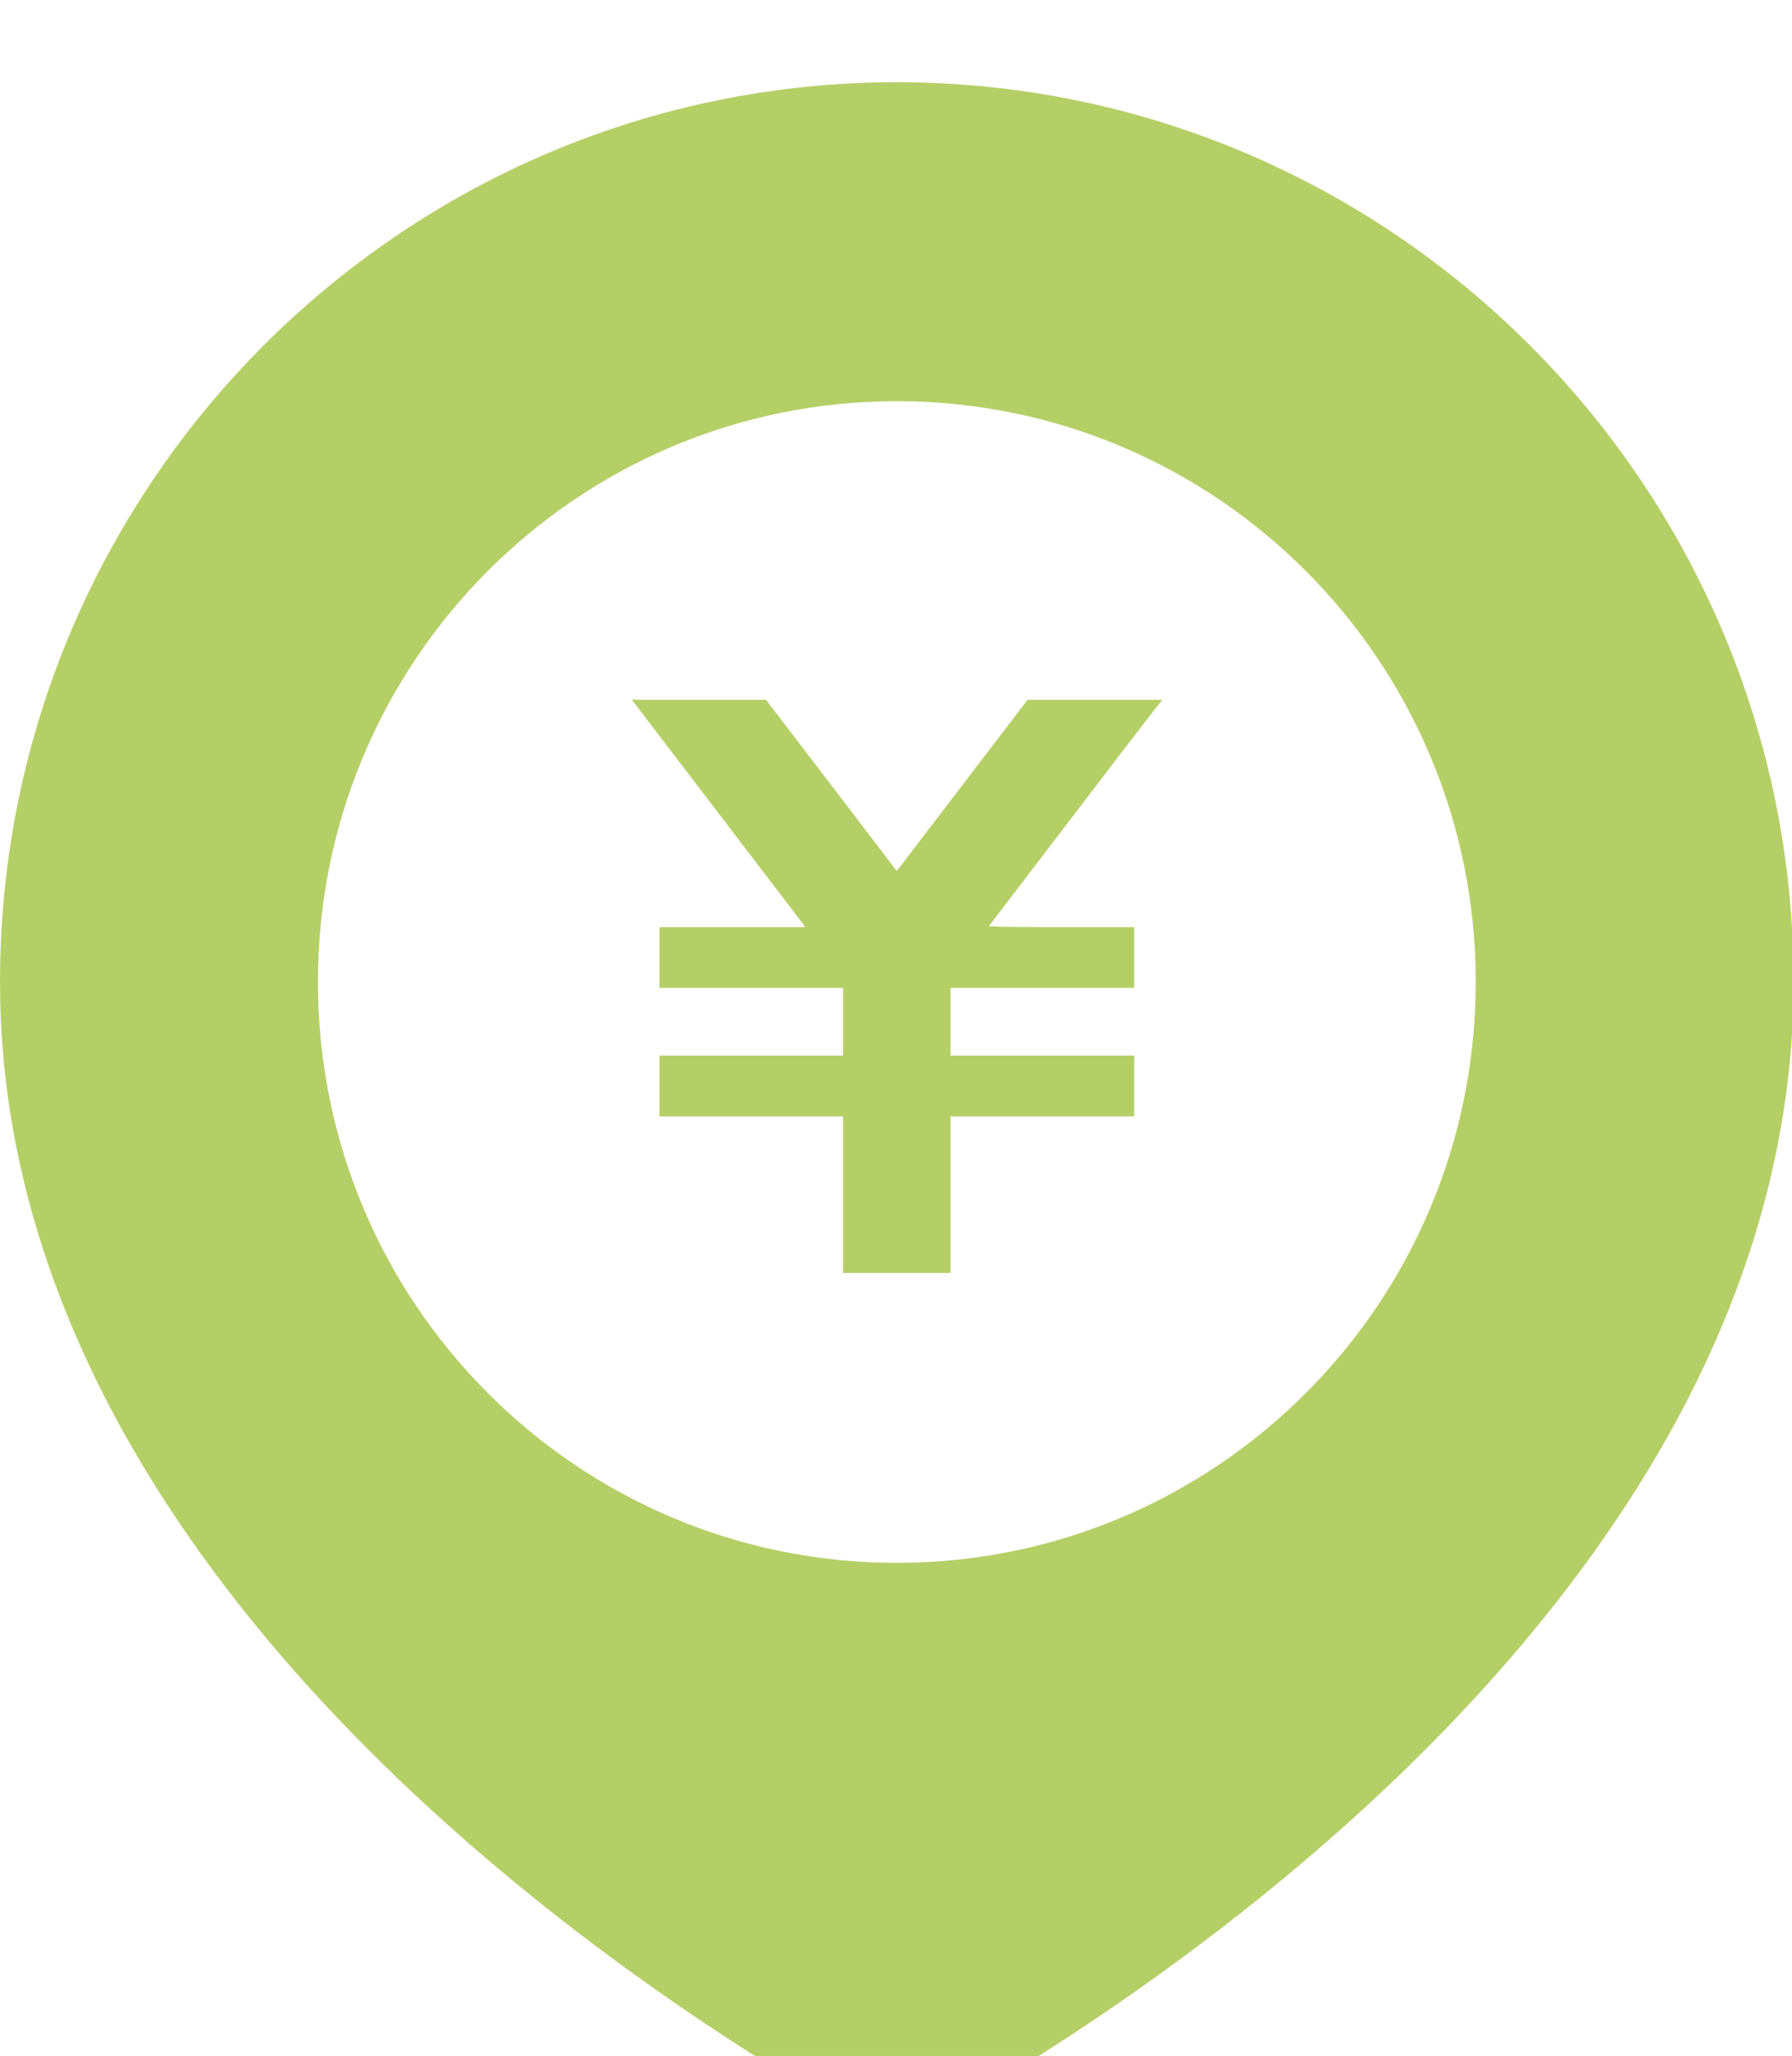
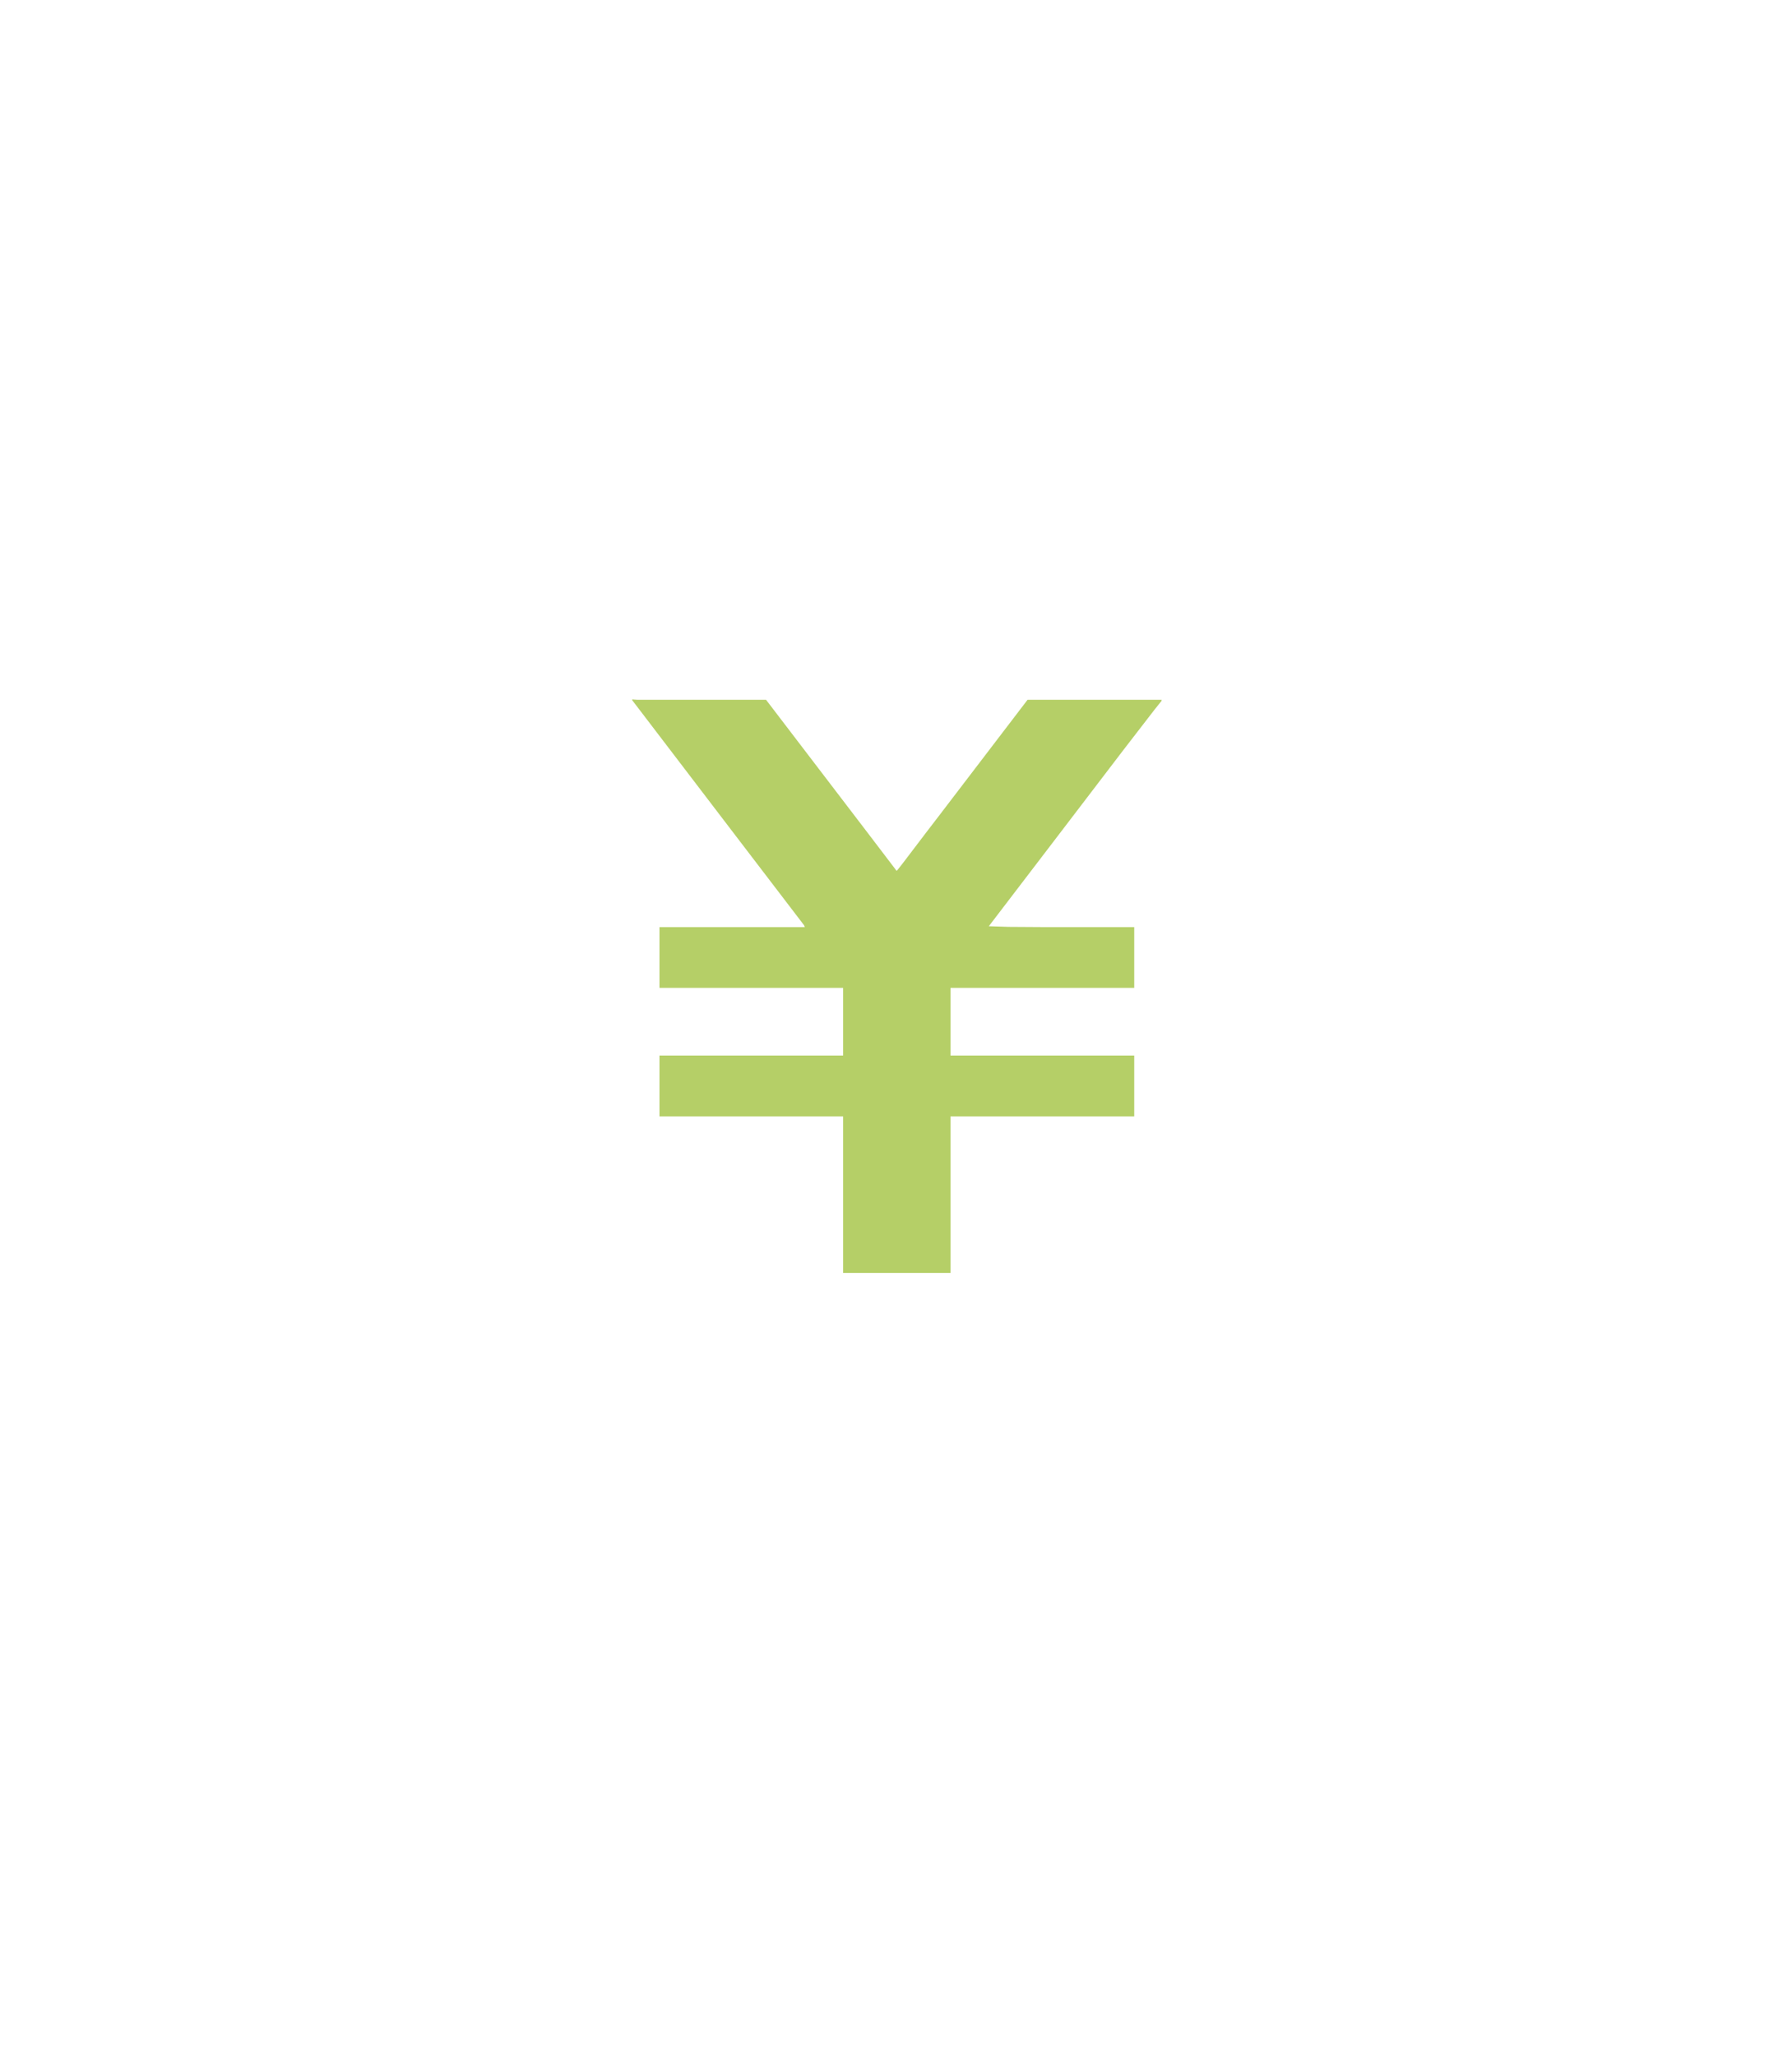
<svg xmlns="http://www.w3.org/2000/svg" width="436" height="500" viewBox="0 0 436 500" fill="none">
  <g filter="url(#filter0_i)">
-     <path d="M218.2 500C218.2 500 436.394 390.862 436.394 218.824C436.394 98.164 338.519 0 218.2 0C97.89 0 0 98.164 0 218.824C0 390.863 218.2 500 218.2 500ZM218.194 77.568C295.991 77.568 359.05 140.803 359.05 218.824C359.05 296.834 295.991 360.075 218.194 360.075C140.409 360.075 77.355 296.834 77.355 218.824C77.355 140.803 140.409 77.568 218.194 77.568Z" fill="#B5CF67" />
    <path d="M178.722 182.897L195.198 204.451L195.644 205.037L195.812 205.463H163.924H160.603H160.593H160.455V219.99V220.031V220.247H163.924H205.07H205.127V236.712H163.924H160.687L160.665 236.707V236.712H160.603H160.593H160.455V251.234V251.275V251.491H163.924H205.127V289.585H208.6H227.798H231.264V251.491H272.495H275.737H275.747H275.963V236.712H272.495H231.323H231.264V220.247H272.495H275.727H275.747H275.963V205.463H272.495H253.881L245.412 205.41L240.58 205.258L241.195 204.451L257.669 182.897L273.193 162.569L280.907 152.574L282.651 150.399H282.592L282.651 150.32H282.546L282.651 150.183H279.184H253.477H250.009L228.344 178.544L225.685 182.007L219.712 189.857L218.378 191.554L218.152 191.79L210.702 182.007L208.054 178.544L186.383 150.183H182.916H157.214H155.135L154.141 150.12L153.915 150.051L153.957 150.103L153.852 150.099L153.915 150.183H153.741L178.722 182.897Z" fill="#B5CF67" />
  </g>
  <defs>
    <filter id="filter0_i" x="0" y="0" width="436.394" height="520" filterUnits="userSpaceOnUse" color-interpolation-filters="sRGB">
      <feFlood flood-opacity="0" result="BackgroundImageFix" />
      <feBlend mode="normal" in="SourceGraphic" in2="BackgroundImageFix" result="shape" />
      <feColorMatrix in="SourceAlpha" type="matrix" values="0 0 0 0 0 0 0 0 0 0 0 0 0 0 0 0 0 0 127 0" result="hardAlpha" />
      <feOffset dy="20" />
      <feGaussianBlur stdDeviation="10" />
      <feComposite in2="hardAlpha" operator="arithmetic" k2="-1" k3="1" />
      <feColorMatrix type="matrix" values="0 0 0 0 0 0 0 0 0 0 0 0 0 0 0 0 0 0 0.25 0" />
      <feBlend mode="normal" in2="shape" result="effect1_innerShadow" />
    </filter>
  </defs>
</svg>